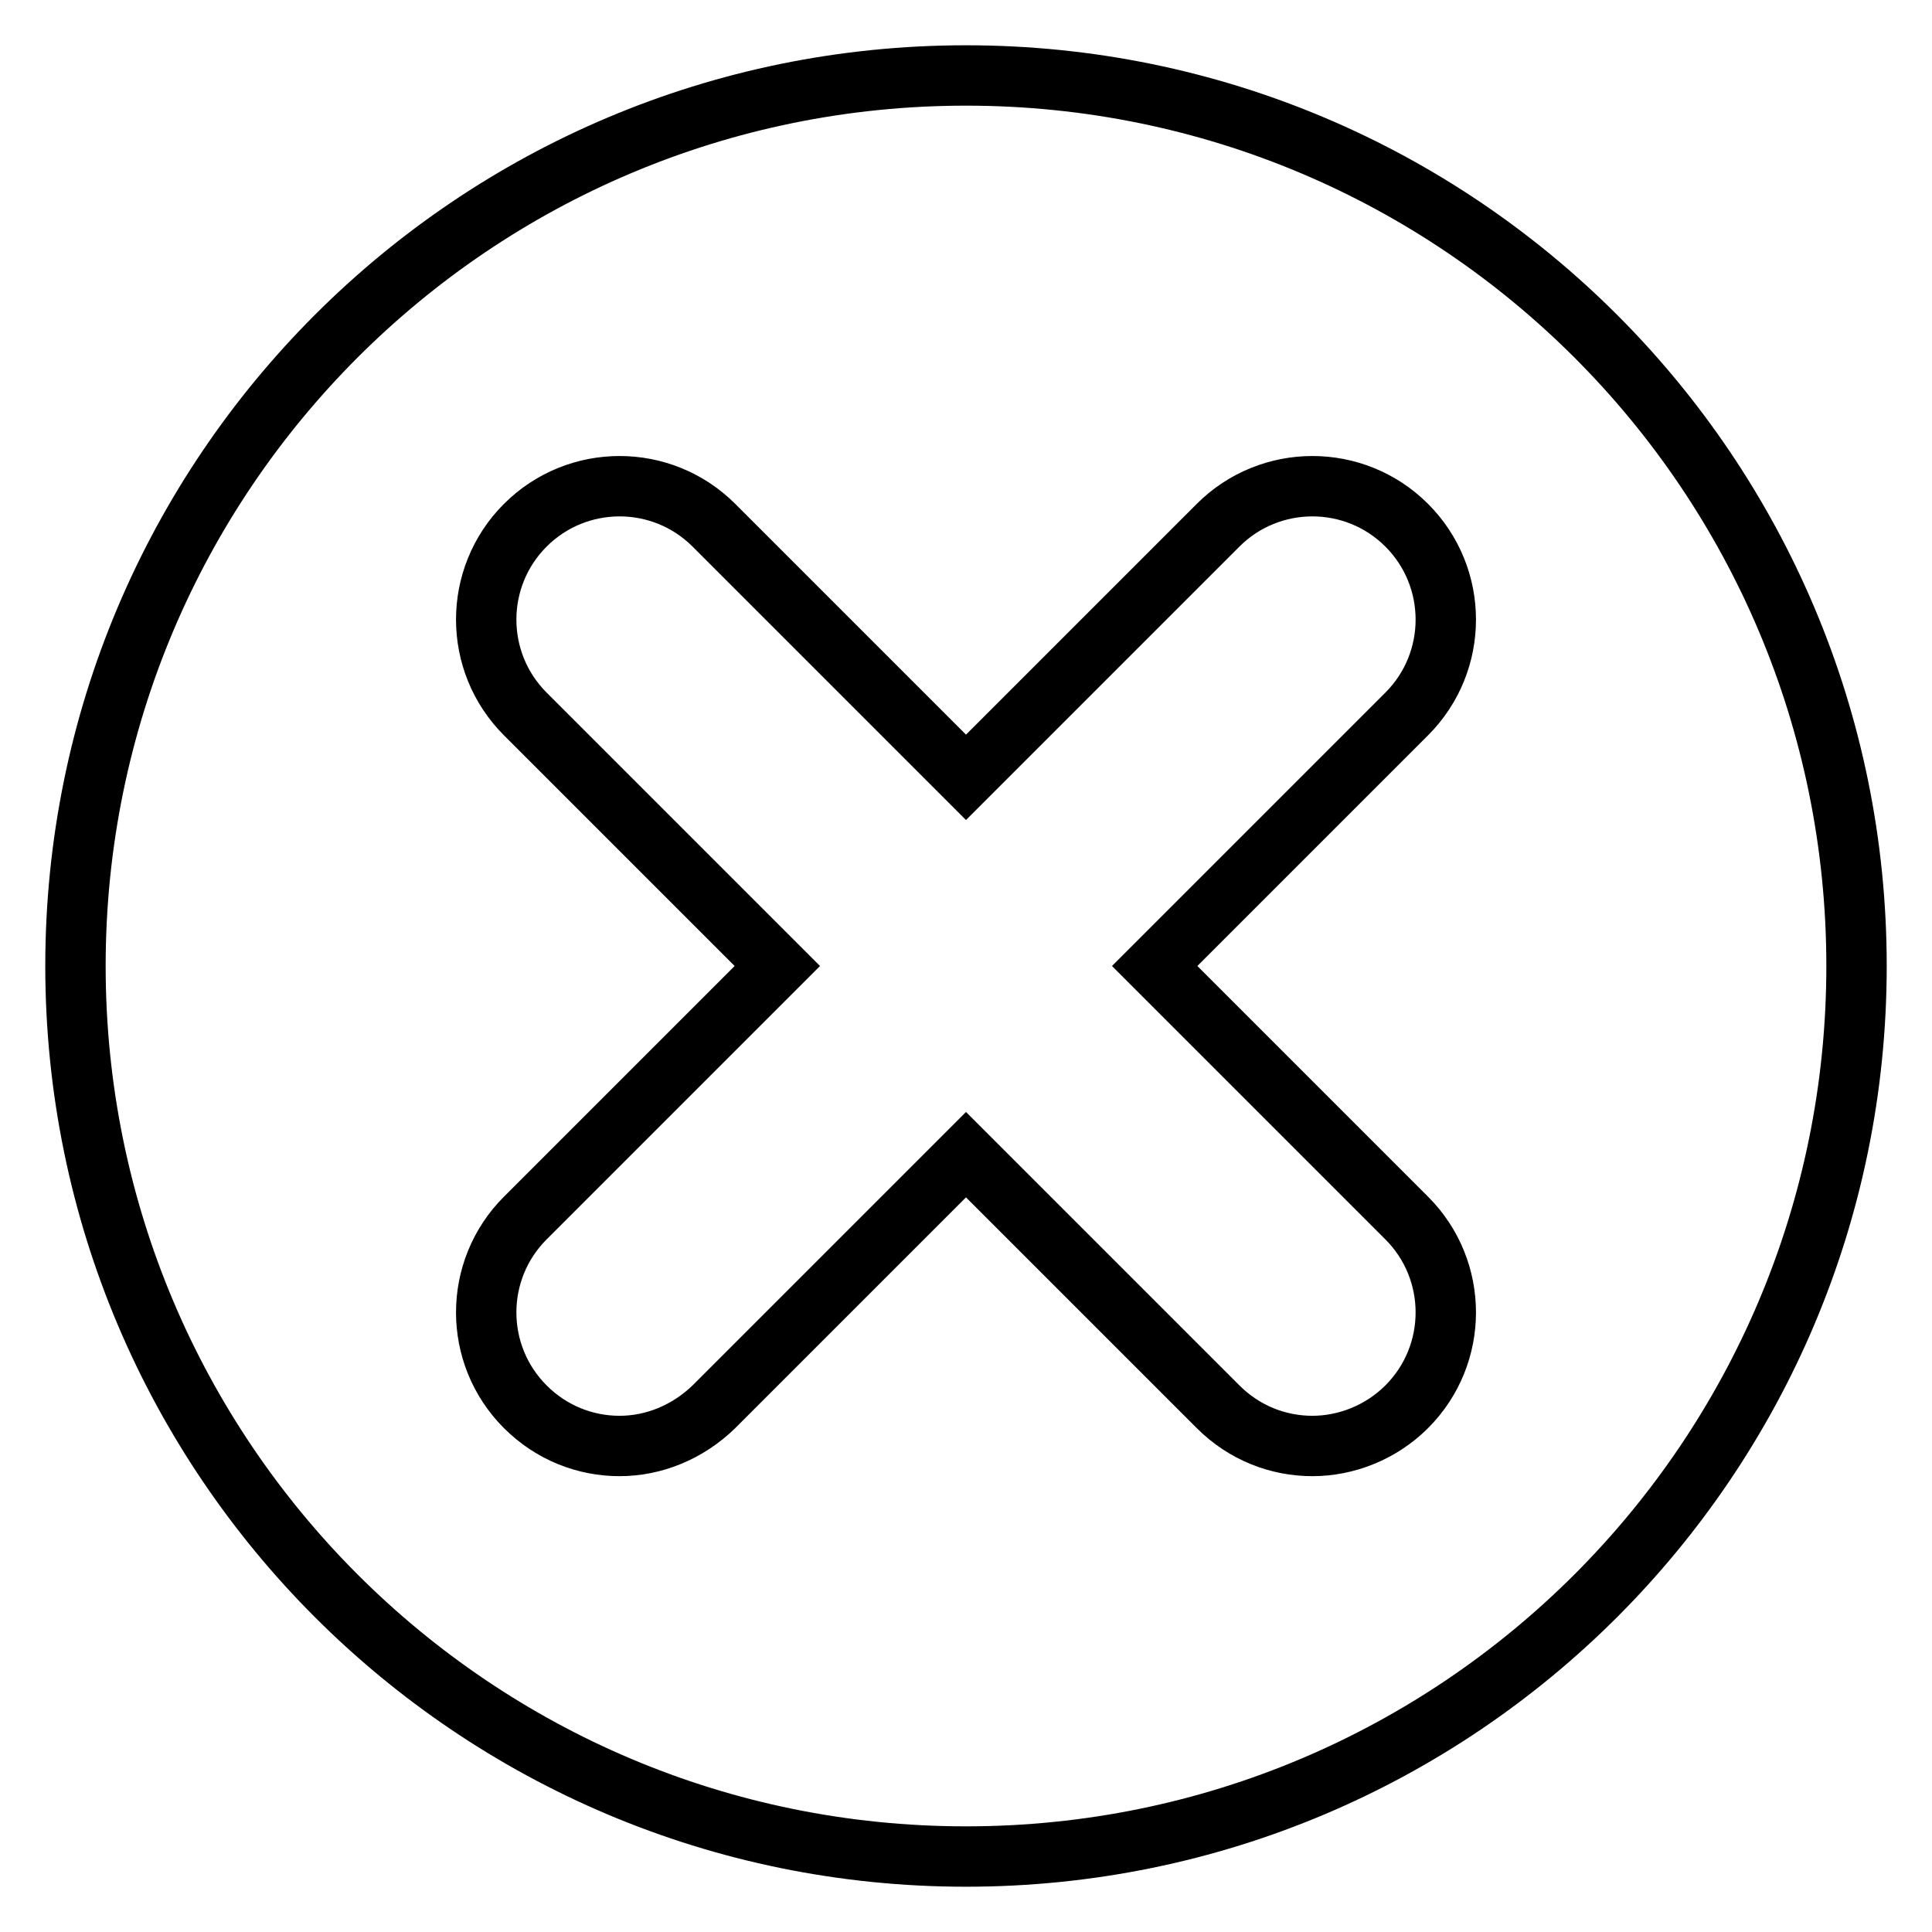
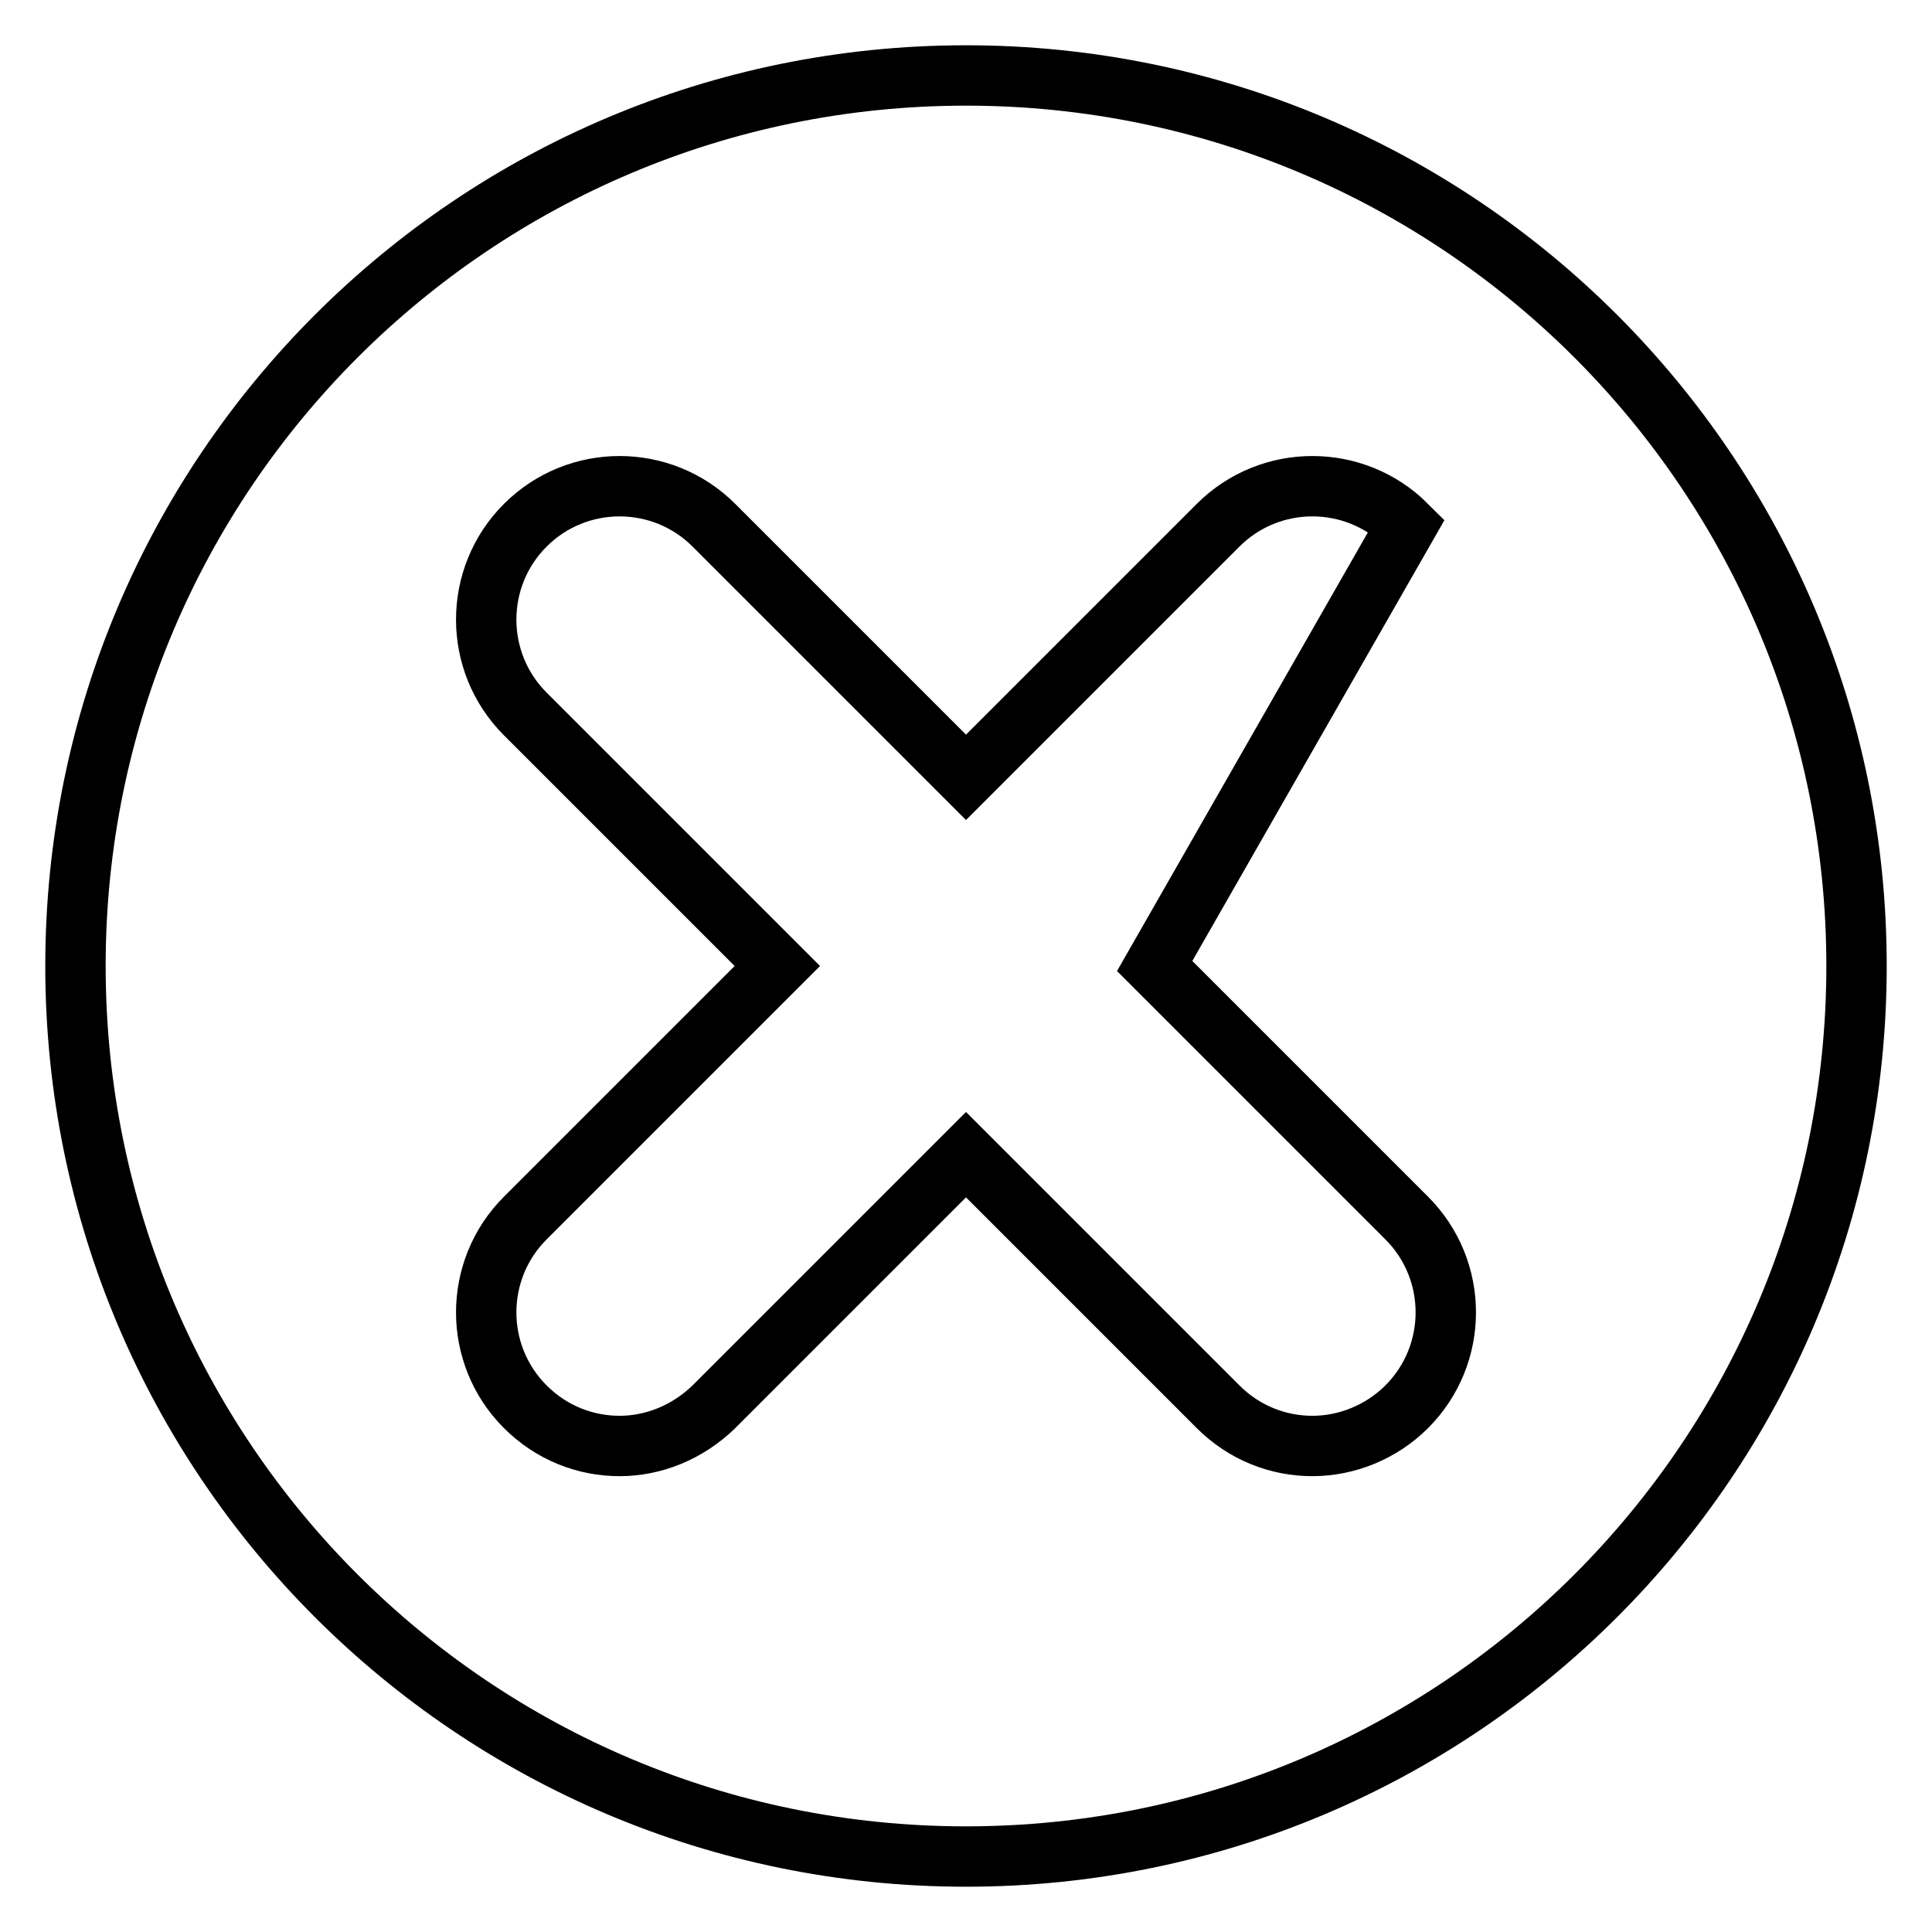
<svg xmlns="http://www.w3.org/2000/svg" version="1.1" x="0px" y="0px" viewBox="0 0 256 256" enable-background="new 0 0 256 256" xml:space="preserve">
  <g>
-     <path stroke-width="8" fill-opacity="0" stroke="#000000" d="M128,10C62.8,10,10,62.8,10,128s52.8,118,118,118c65.2,0,118-52.8,118-118S193.2,10,128,10z M186.4,161.4 c6.9,6.9,6.9,18.1,0,25c-3.4,3.4-8,5.2-12.5,5.2c-4.5,0-9-1.7-12.5-5.2L128,153l-33.4,33.4c-3.5,3.4-8,5.2-12.5,5.2 s-9-1.7-12.5-5.2c-6.9-6.9-6.9-18.1,0-25L103,128L69.6,94.6c-6.9-6.9-6.9-18.1,0-25s18.1-6.9,25,0L128,103l33.4-33.4 c6.9-6.9,18.1-6.9,25,0c6.9,6.9,6.9,18.1,0,25L153,128L186.4,161.4z" />
+     <path stroke-width="8" fill-opacity="0" stroke="#000000" d="M128,10C62.8,10,10,62.8,10,128s52.8,118,118,118c65.2,0,118-52.8,118-118S193.2,10,128,10z M186.4,161.4 c6.9,6.9,6.9,18.1,0,25c-3.4,3.4-8,5.2-12.5,5.2c-4.5,0-9-1.7-12.5-5.2L128,153l-33.4,33.4c-3.5,3.4-8,5.2-12.5,5.2 s-9-1.7-12.5-5.2c-6.9-6.9-6.9-18.1,0-25L103,128L69.6,94.6c-6.9-6.9-6.9-18.1,0-25s18.1-6.9,25,0L128,103l33.4-33.4 c6.9-6.9,18.1-6.9,25,0L153,128L186.4,161.4z" />
  </g>
</svg>